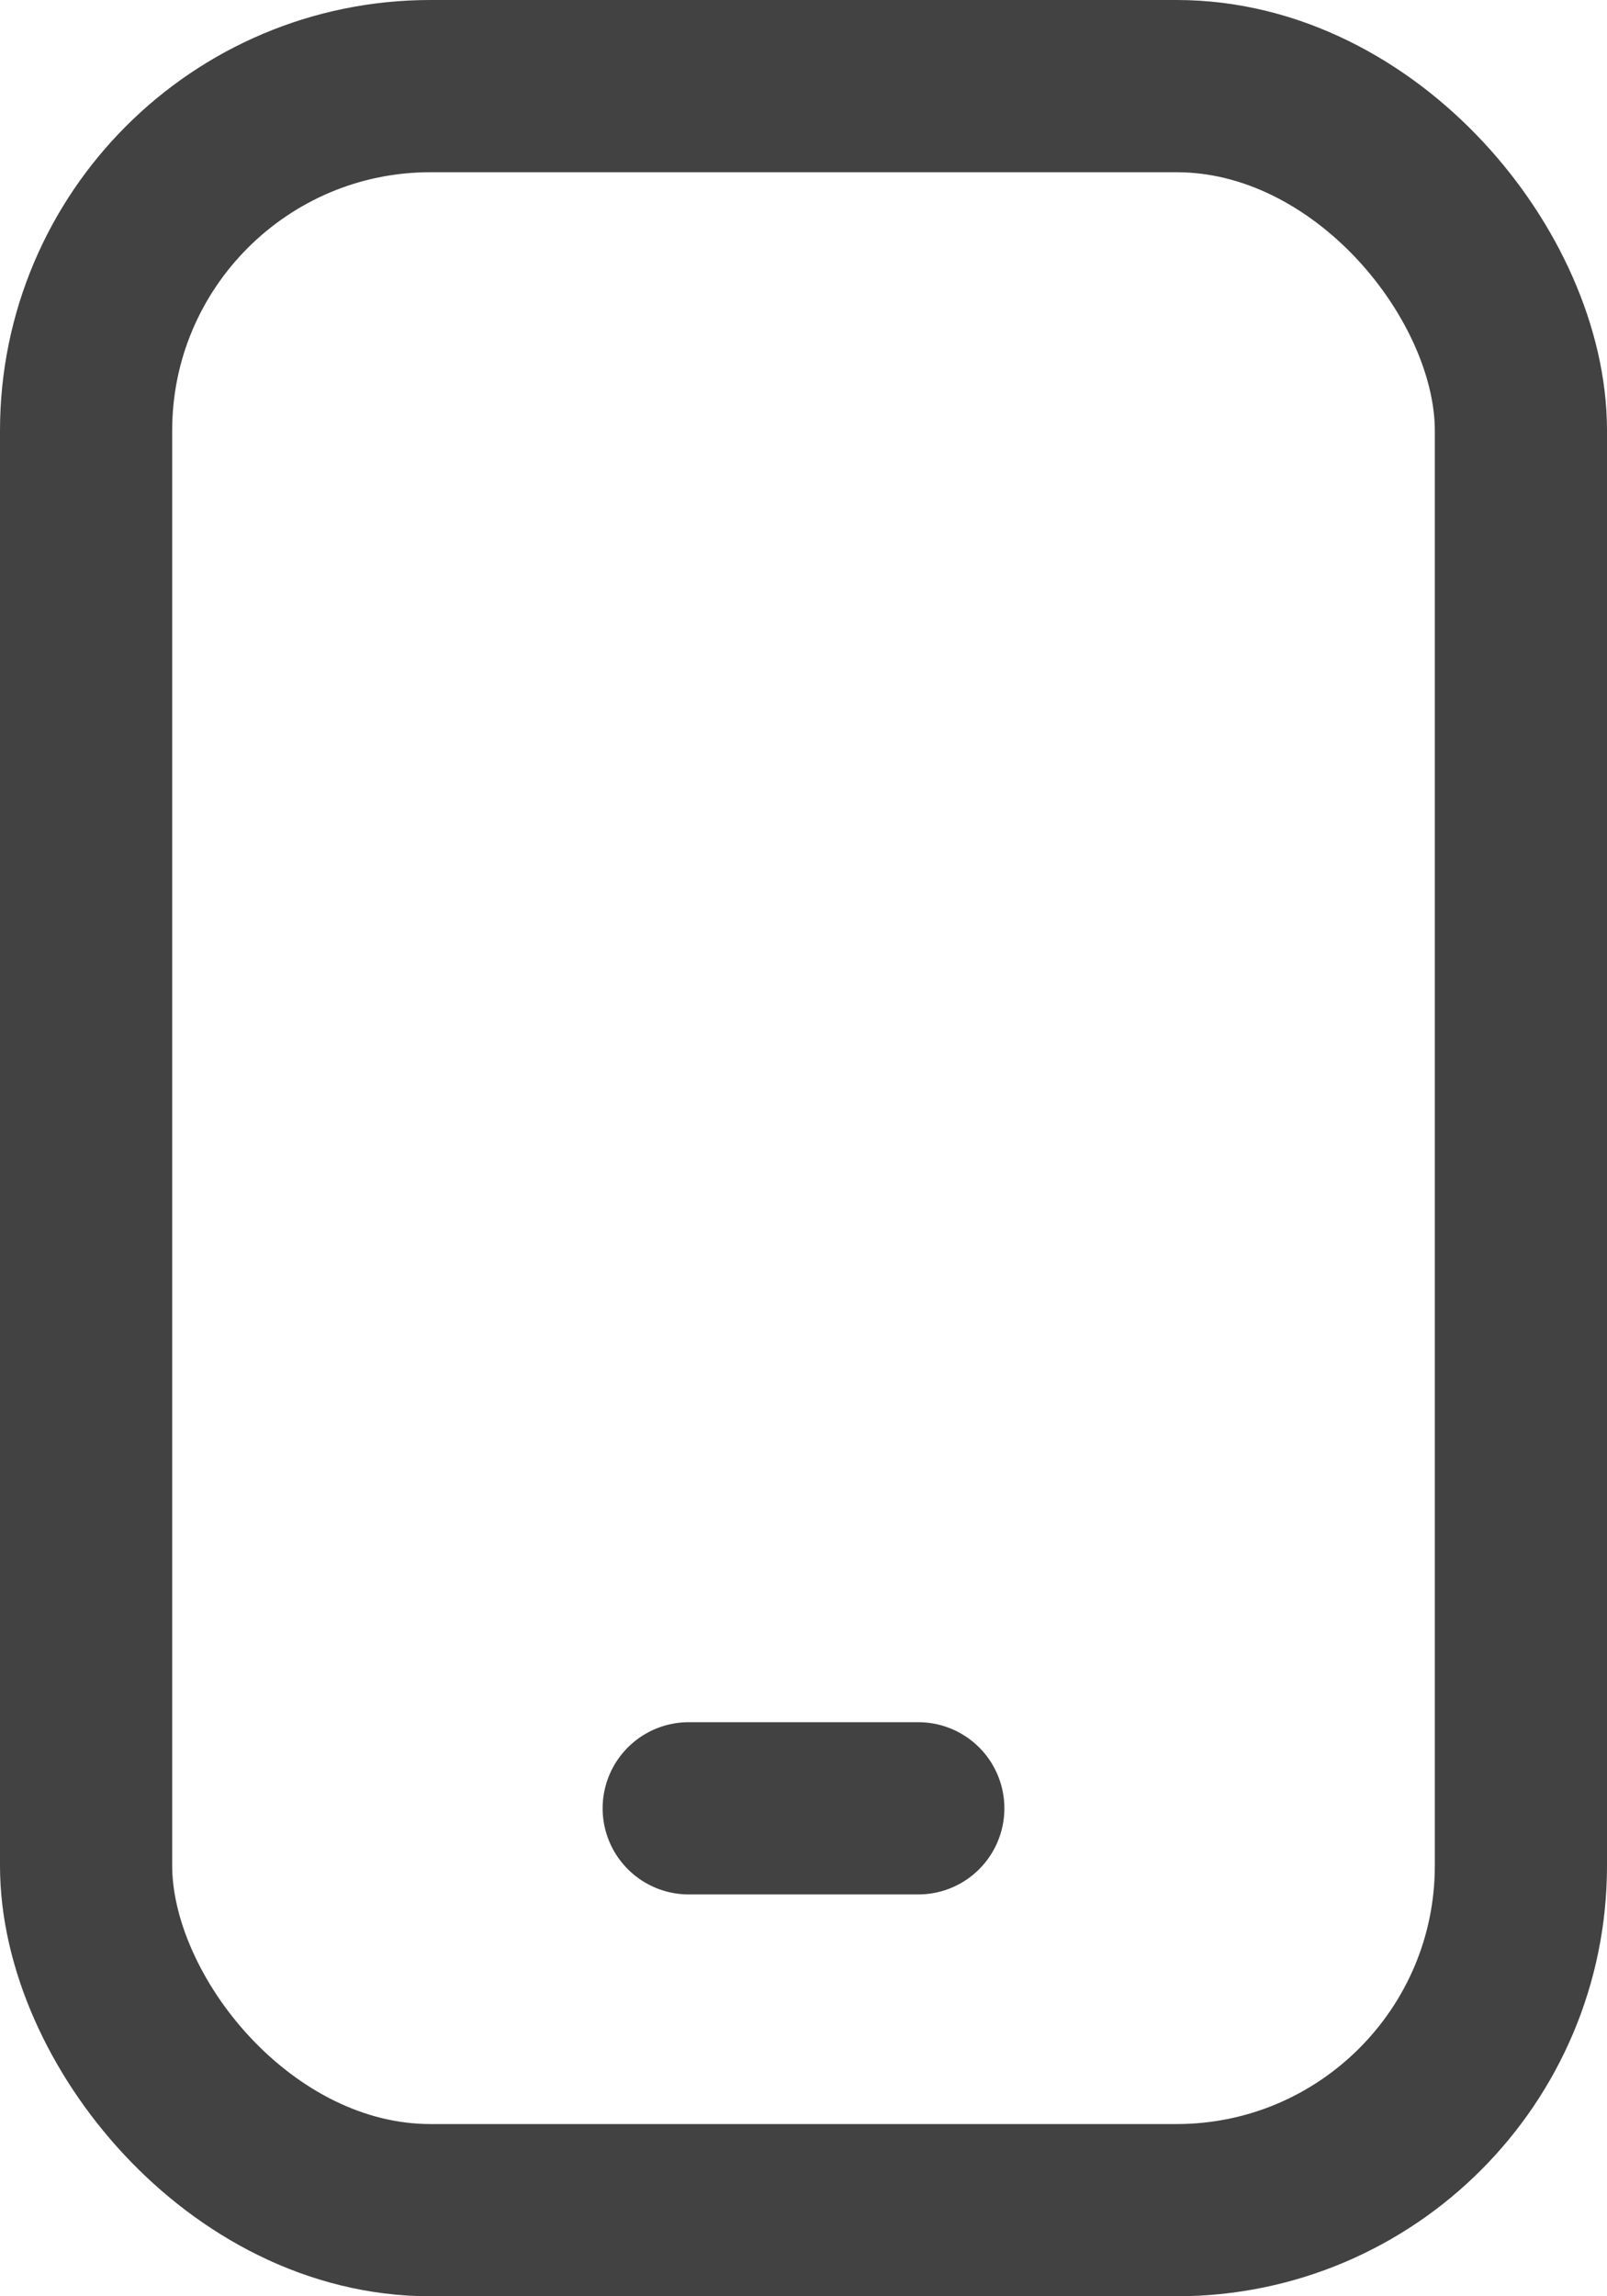
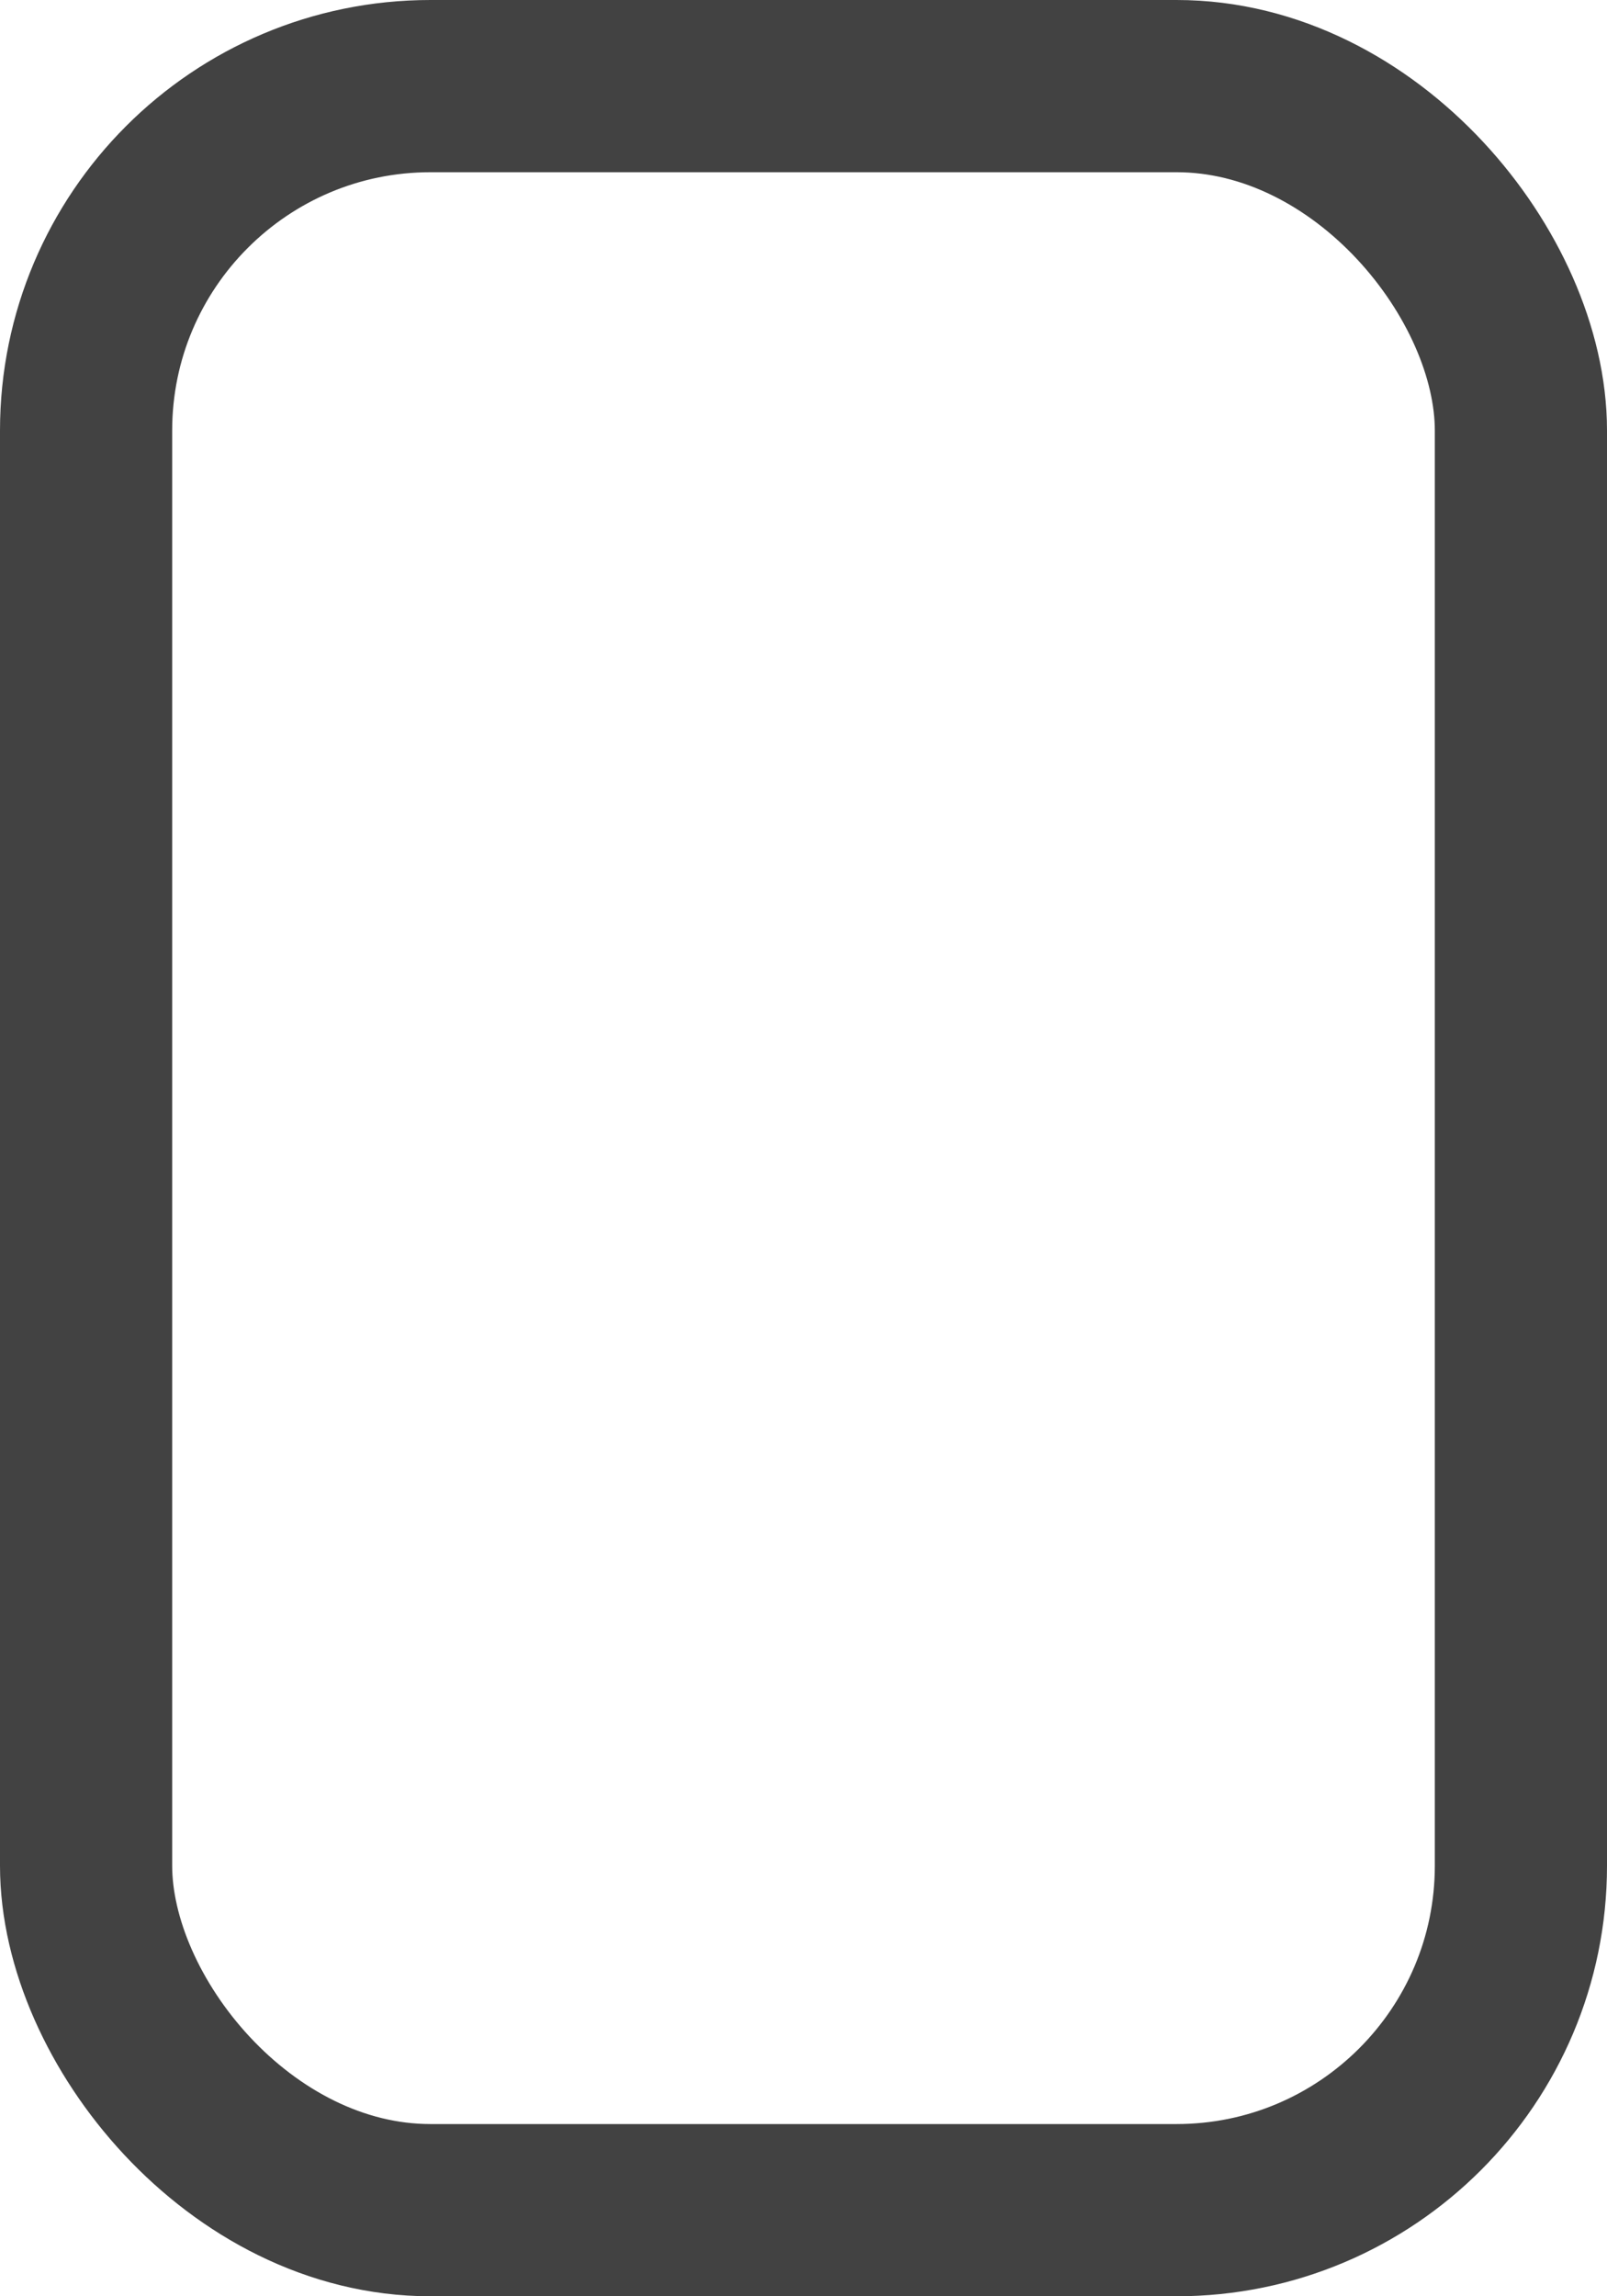
<svg xmlns="http://www.w3.org/2000/svg" id="Ebene_1" version="1.1" viewBox="0 0 28 40">
  <defs>
    <style> .st0 { fill: none; stroke: #424242; stroke-linecap: round; stroke-linejoin: round; stroke-width: 3px; } </style>
  </defs>
  <rect class="st0" x="1.5" y="1.5" width="25" height="37" rx="6" ry="6" />
-   <path class="st0" d="M12,31.5h4" />
</svg>